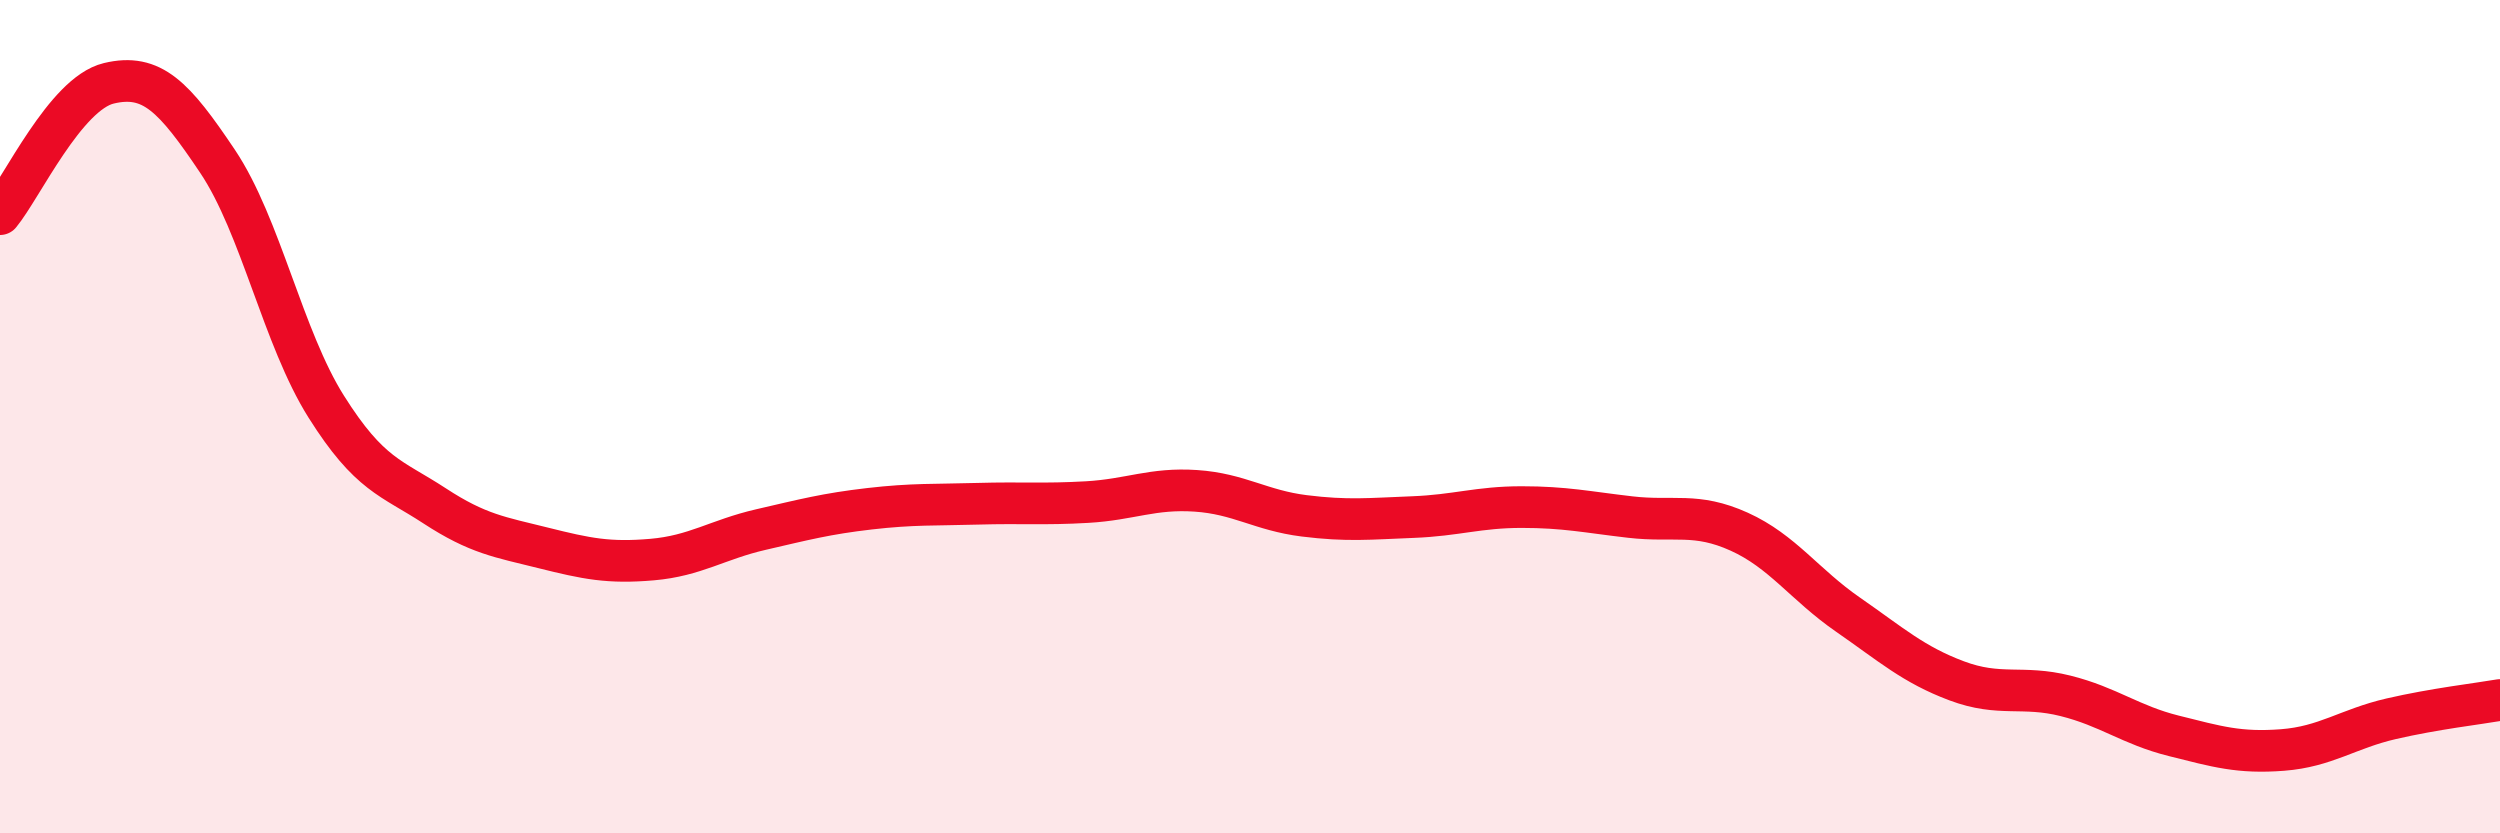
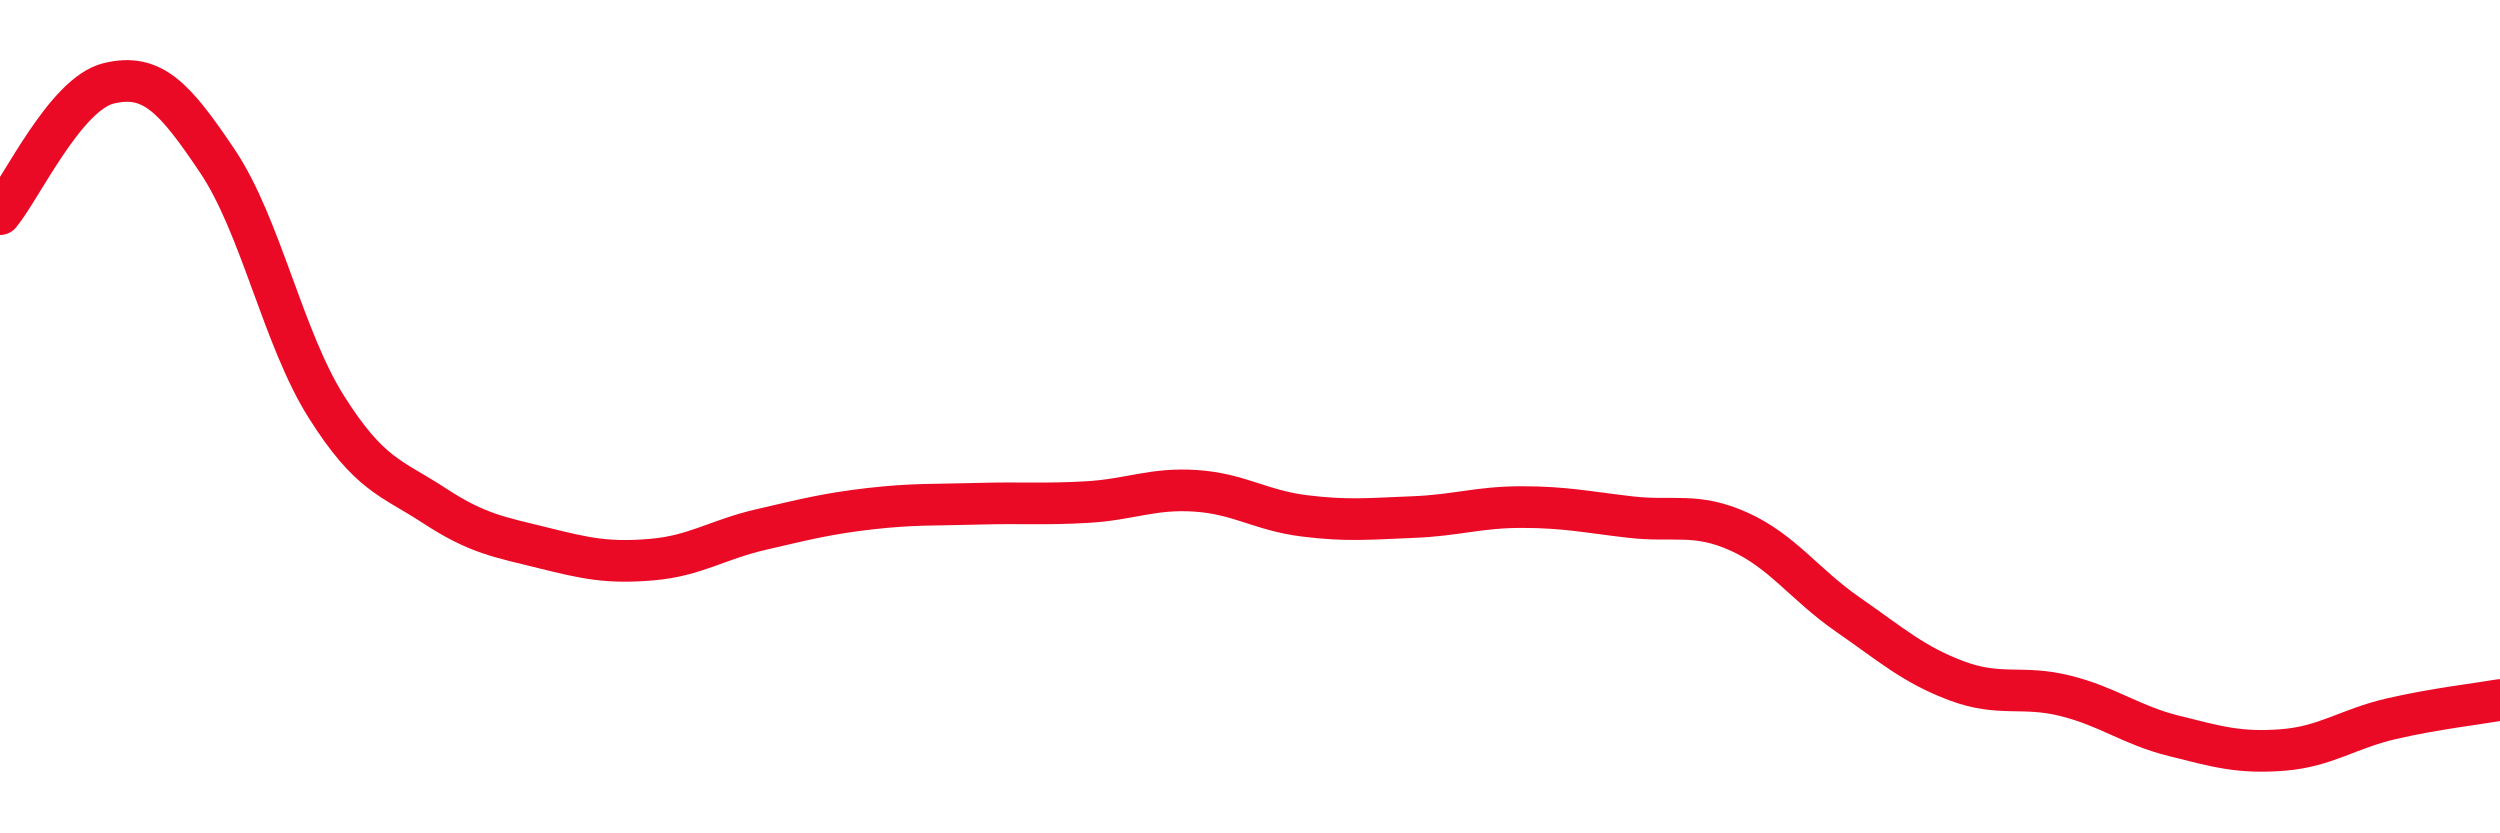
<svg xmlns="http://www.w3.org/2000/svg" width="60" height="20" viewBox="0 0 60 20">
-   <path d="M 0,5.14 C 0.52,4.51 1.57,2.25 2.61,2 C 3.65,1.75 4.18,2.32 5.22,3.87 C 6.26,5.42 6.79,8.11 7.83,9.76 C 8.87,11.41 9.39,11.46 10.43,12.14 C 11.47,12.82 12,12.89 13.04,13.15 C 14.08,13.41 14.61,13.52 15.65,13.43 C 16.69,13.34 17.22,12.95 18.26,12.71 C 19.3,12.47 19.83,12.33 20.87,12.21 C 21.91,12.09 22.44,12.12 23.48,12.09 C 24.52,12.06 25.05,12.11 26.09,12.05 C 27.13,11.99 27.66,11.71 28.7,11.78 C 29.74,11.85 30.26,12.25 31.3,12.38 C 32.34,12.51 32.87,12.45 33.91,12.41 C 34.95,12.37 35.48,12.17 36.52,12.17 C 37.56,12.17 38.09,12.29 39.13,12.41 C 40.17,12.53 40.7,12.29 41.74,12.76 C 42.78,13.23 43.31,14.03 44.35,14.75 C 45.39,15.47 45.92,15.95 46.96,16.34 C 48,16.73 48.53,16.44 49.57,16.7 C 50.61,16.96 51.13,17.4 52.17,17.66 C 53.21,17.92 53.74,18.08 54.78,18 C 55.82,17.92 56.35,17.49 57.39,17.25 C 58.43,17.01 59.48,16.89 60,16.8L60 20L0 20Z" fill="#EB0A25" opacity="0.1" stroke-linecap="round" stroke-linejoin="round" />
  <path d="M 0,5.14 C 0.52,4.51 1.57,2.25 2.61,2 C 3.65,1.75 4.18,2.32 5.22,3.87 C 6.26,5.42 6.79,8.11 7.83,9.76 C 8.87,11.41 9.39,11.46 10.43,12.14 C 11.47,12.82 12,12.89 13.04,13.15 C 14.08,13.41 14.61,13.52 15.65,13.43 C 16.69,13.34 17.22,12.95 18.26,12.71 C 19.3,12.47 19.83,12.33 20.87,12.21 C 21.91,12.09 22.44,12.12 23.48,12.09 C 24.52,12.06 25.05,12.11 26.09,12.05 C 27.13,11.99 27.66,11.71 28.7,11.78 C 29.74,11.85 30.26,12.25 31.3,12.38 C 32.34,12.51 32.87,12.45 33.91,12.41 C 34.95,12.37 35.48,12.17 36.52,12.17 C 37.56,12.17 38.09,12.29 39.13,12.41 C 40.17,12.53 40.7,12.29 41.74,12.76 C 42.78,13.23 43.31,14.03 44.35,14.75 C 45.39,15.47 45.92,15.95 46.96,16.34 C 48,16.73 48.53,16.44 49.57,16.7 C 50.61,16.96 51.13,17.4 52.17,17.66 C 53.21,17.92 53.74,18.08 54.78,18 C 55.82,17.92 56.35,17.49 57.39,17.25 C 58.43,17.01 59.48,16.89 60,16.8" stroke="#EB0A25" stroke-width="1" fill="none" stroke-linecap="round" stroke-linejoin="round" />
</svg>